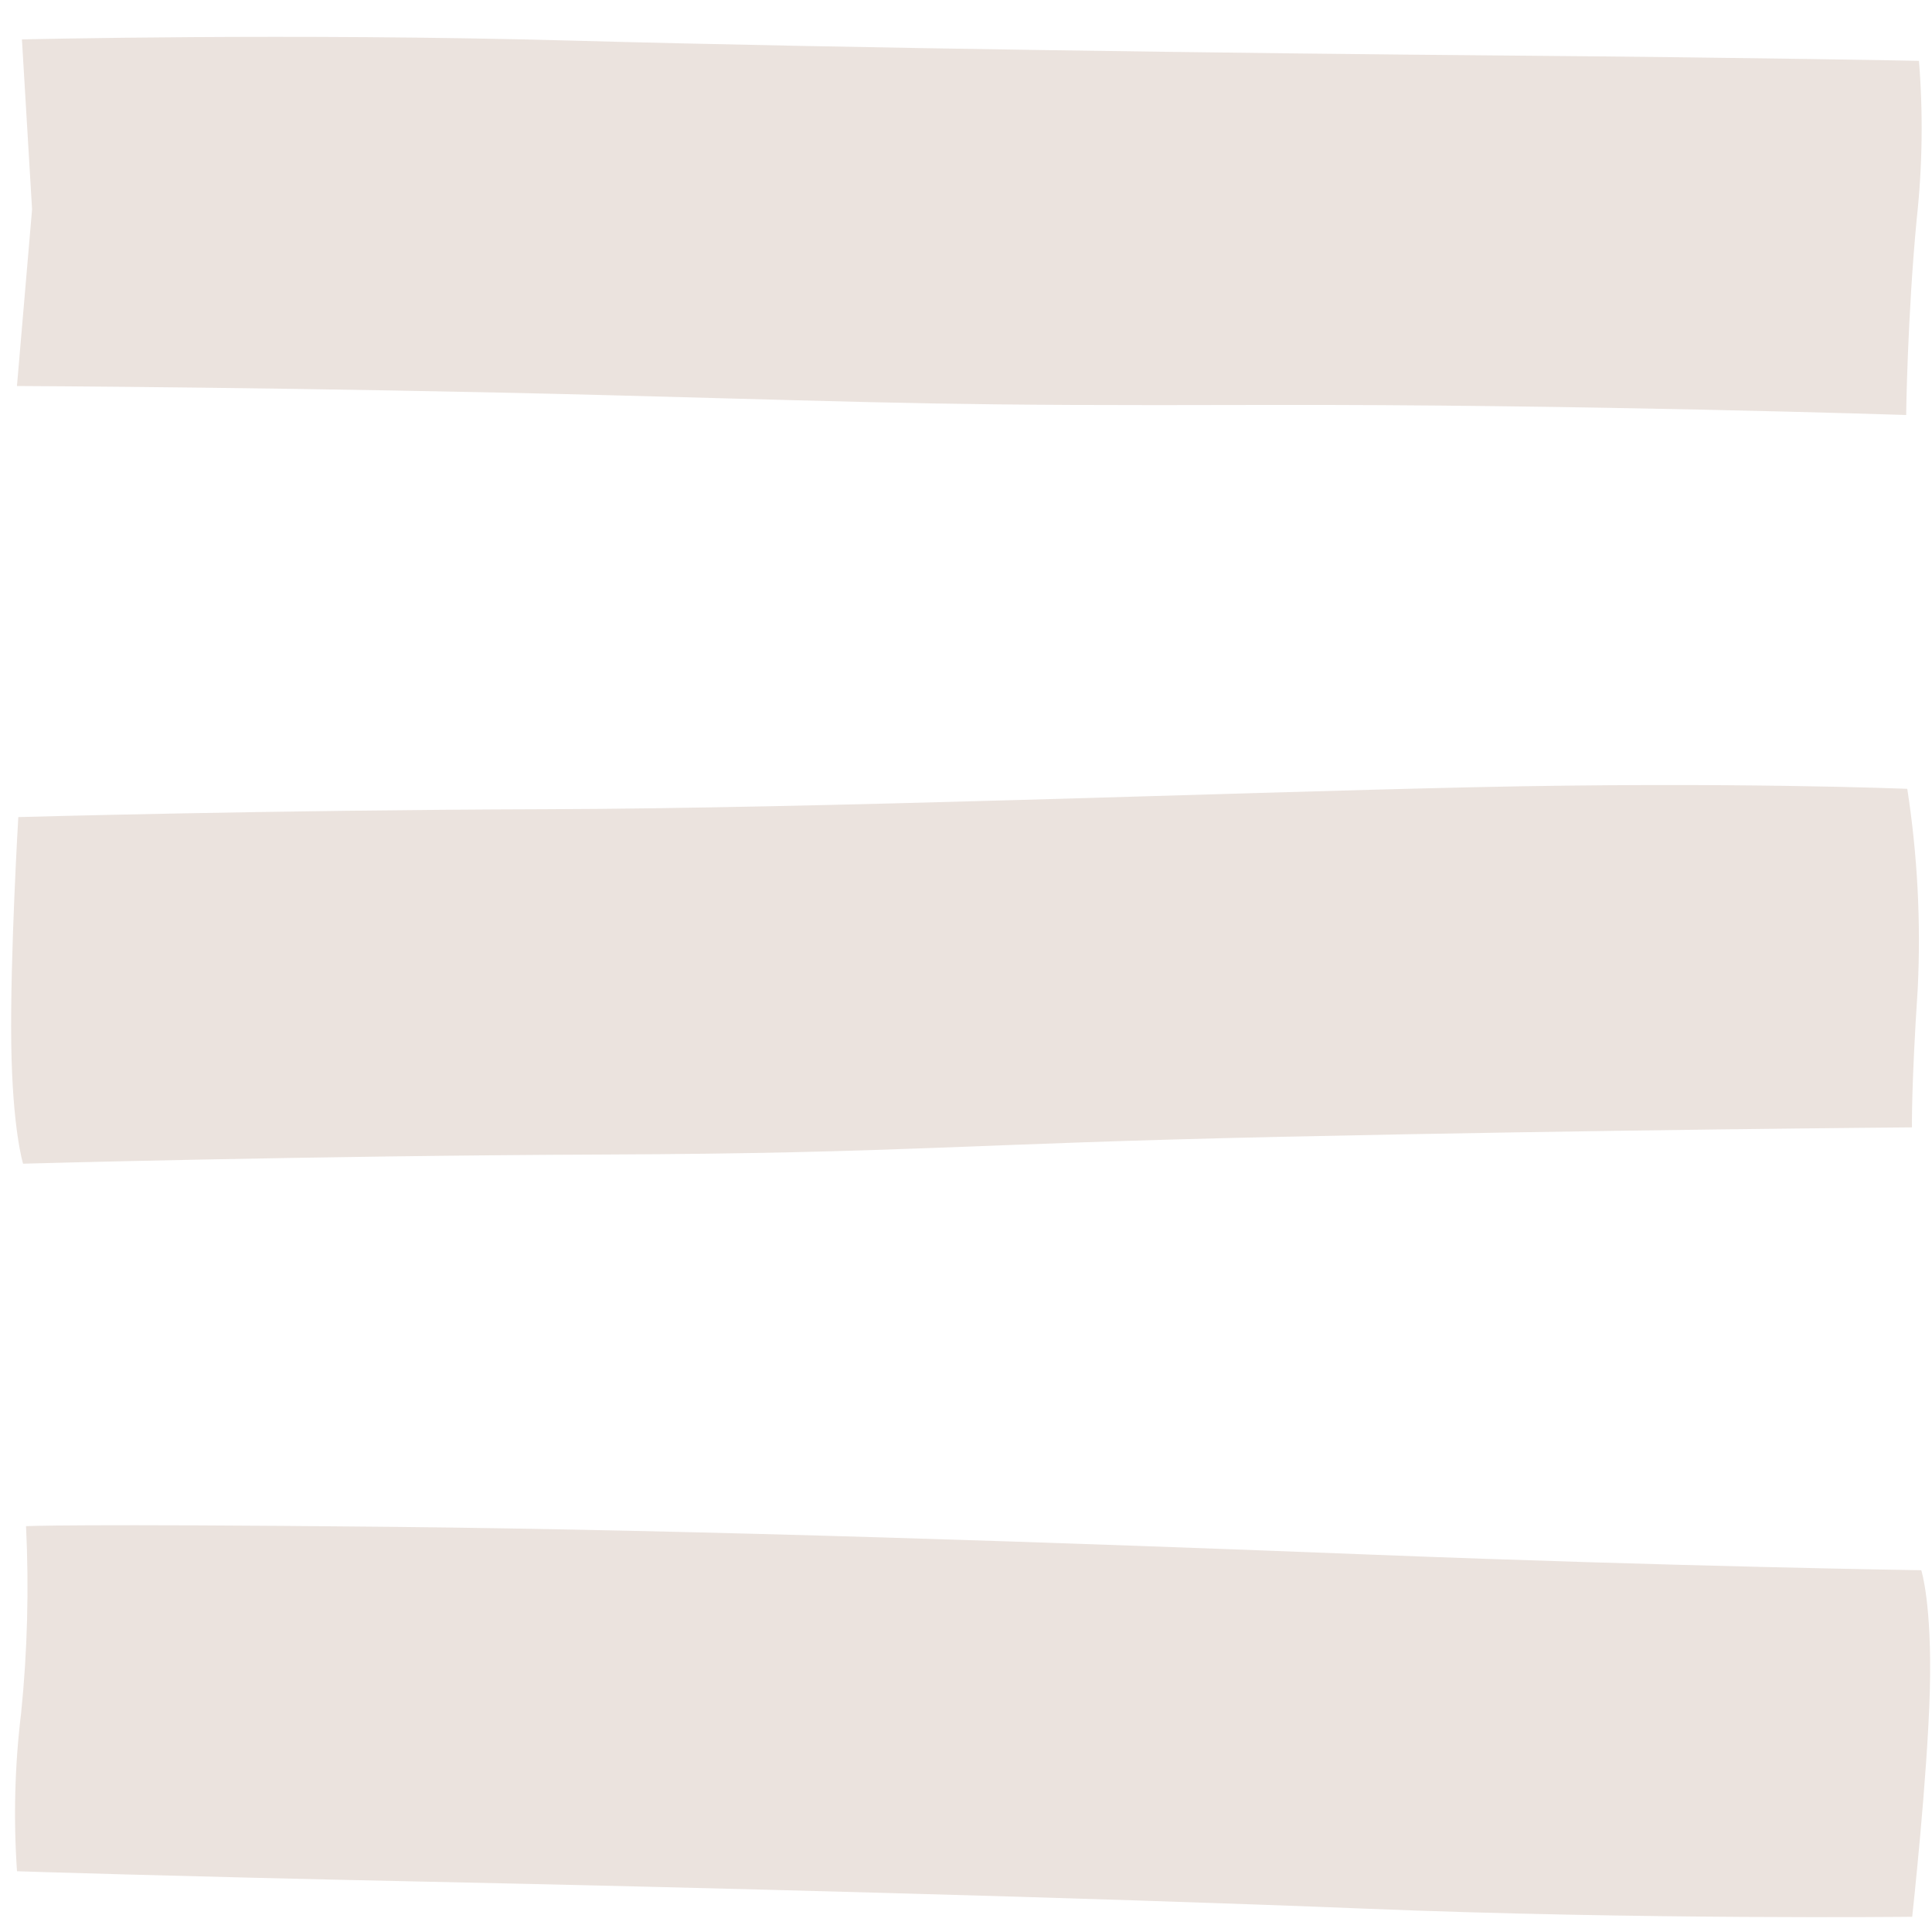
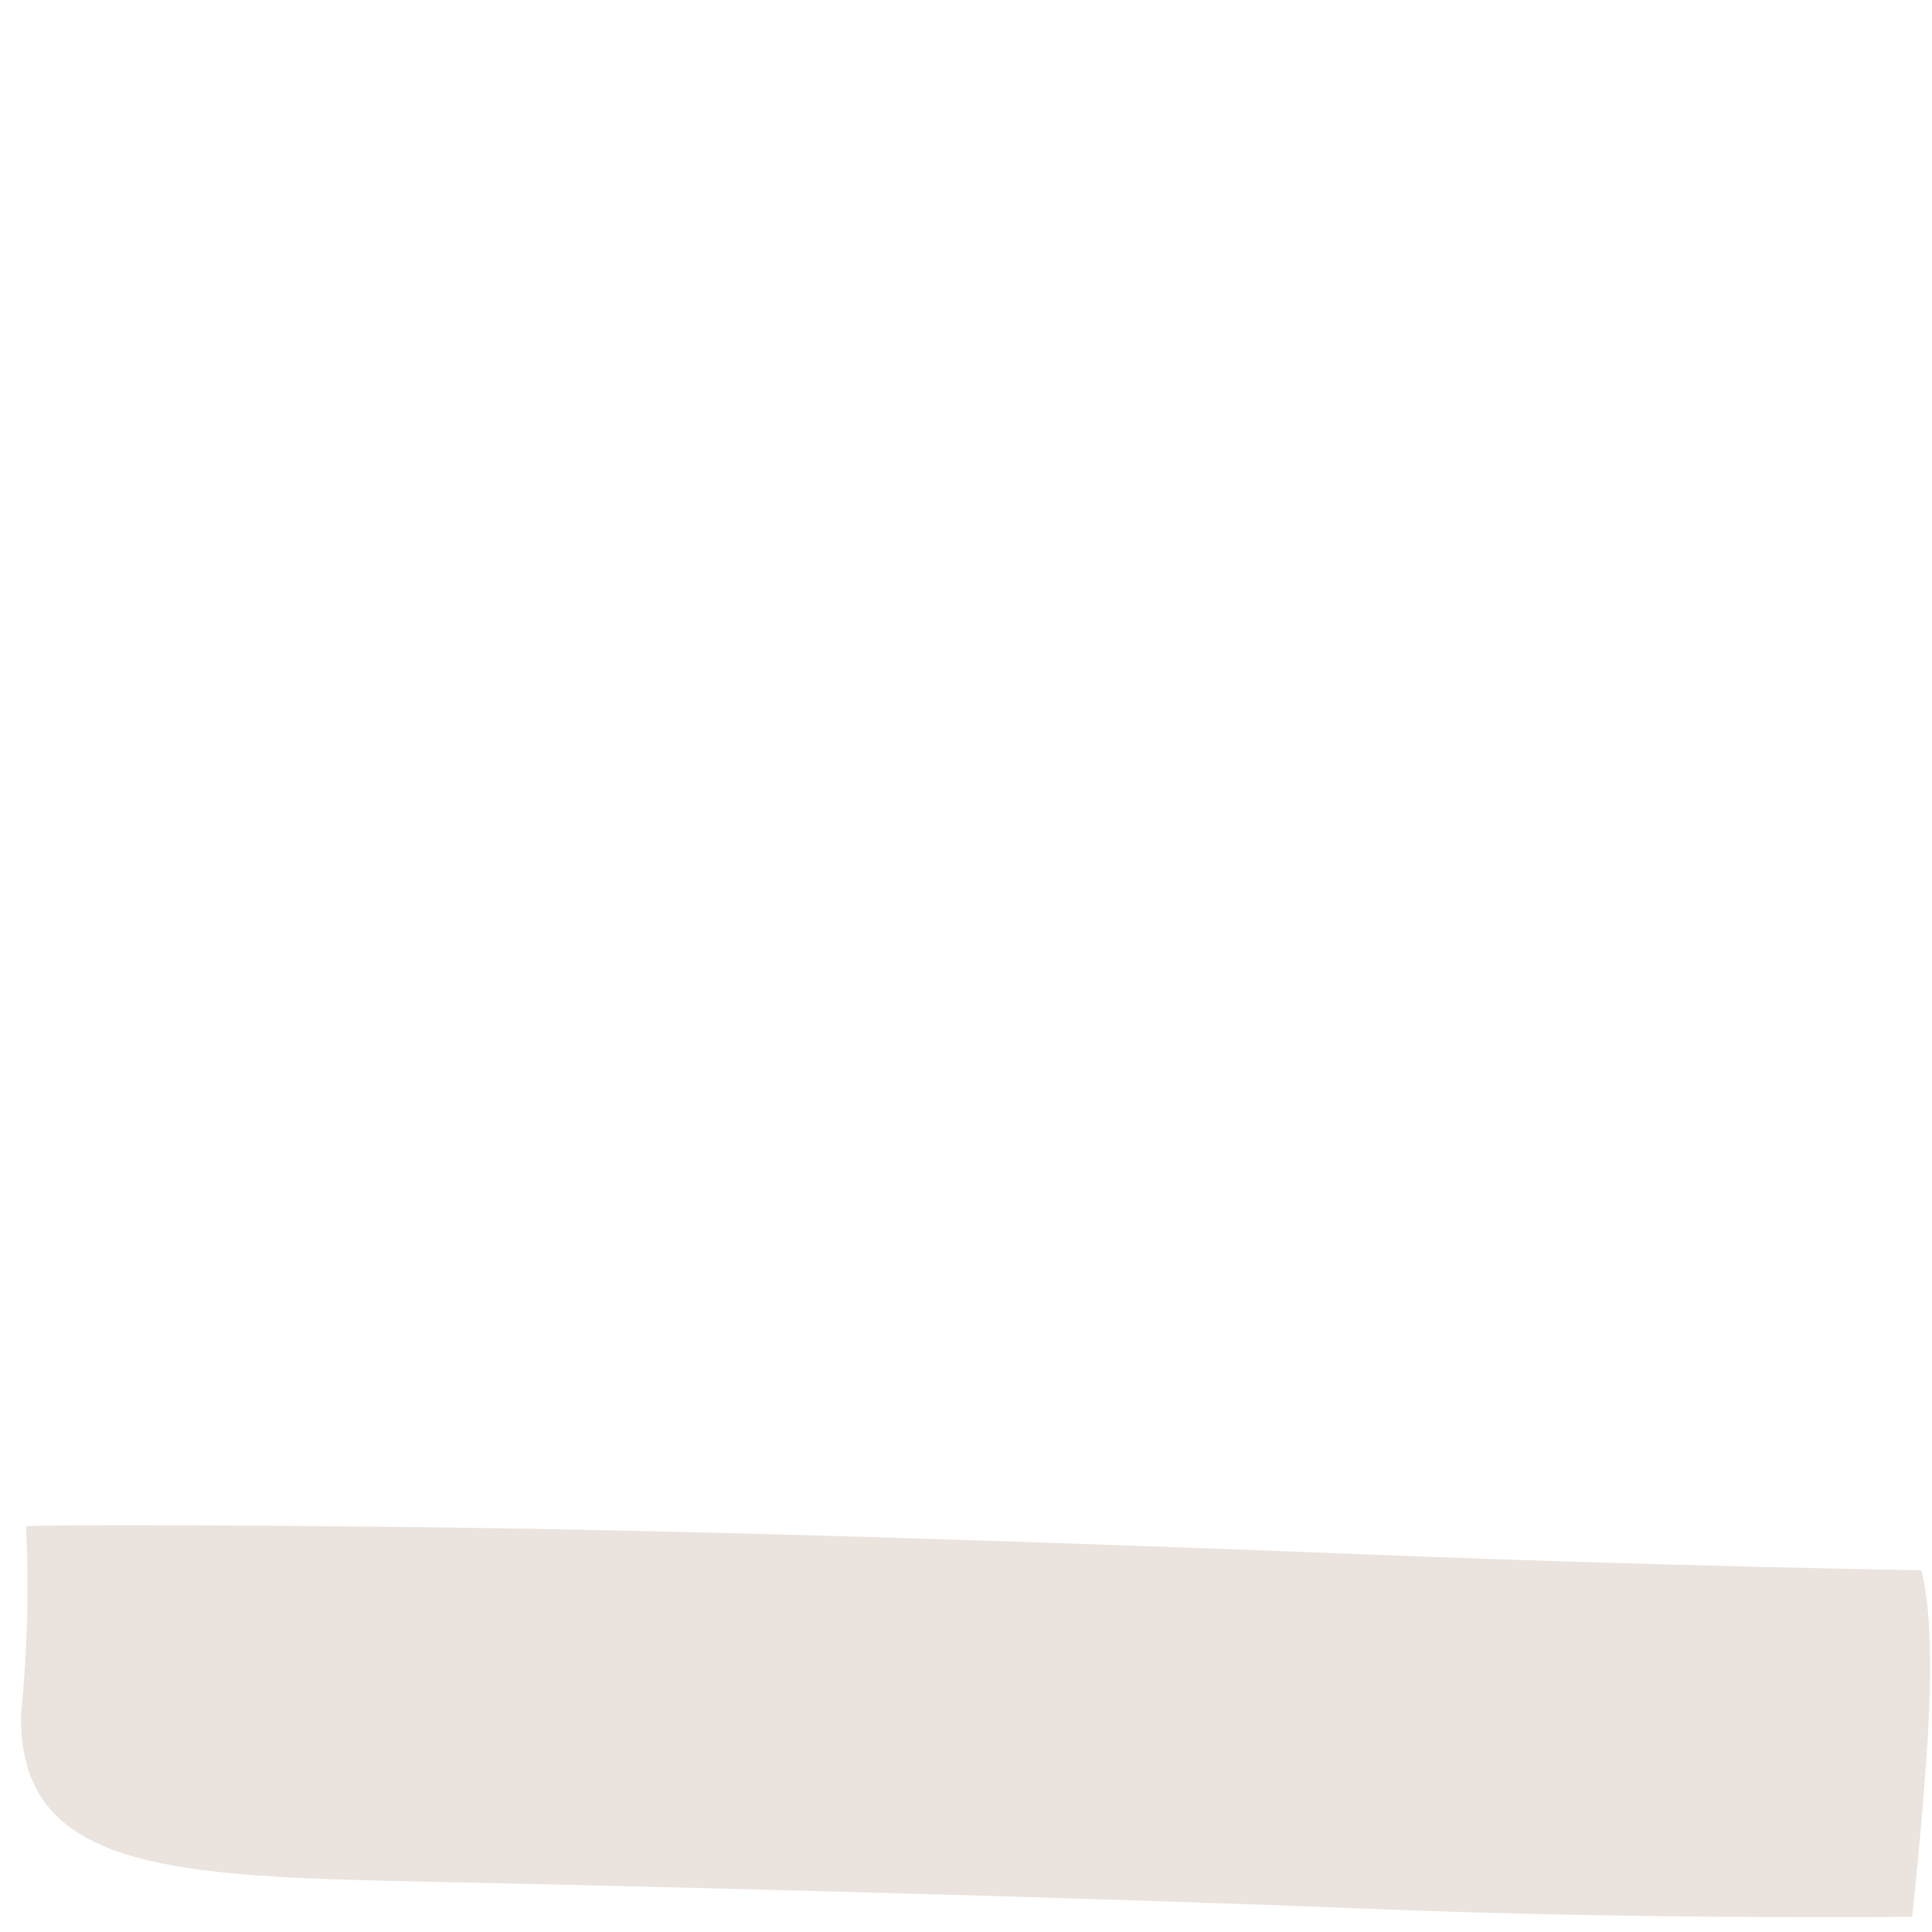
<svg xmlns="http://www.w3.org/2000/svg" width="40" height="40" viewBox="0 0 40 40" fill="none">
-   <path d="M0.454 0.816L0.664 4.335L0.351 7.992C0.351 7.992 6.431 8.019 12.669 8.184C18.907 8.349 19.621 8.402 26.141 8.384C32.662 8.367 39.465 8.592 39.465 8.592C39.465 8.592 39.49 6.564 39.683 4.54C39.802 3.451 39.818 2.352 39.73 1.26C39.73 1.26 36.514 1.194 31.205 1.15C25.896 1.106 17.543 0.998 11.802 0.84C6.062 0.682 0.454 0.816 0.454 0.816Z" fill="#EBE3DE" />
-   <path d="M39.59 39.685C39.59 39.685 39.908 36.786 39.955 34.993C40.002 33.199 39.778 32.51 39.778 32.51C39.778 32.51 34.674 32.433 28.443 32.189C22.212 31.945 14.558 31.677 8.043 31.611C1.527 31.546 0.539 31.597 0.539 31.597C0.601 32.886 0.568 34.178 0.438 35.462C0.305 36.55 0.277 37.648 0.352 38.742C0.352 38.742 3.565 38.848 8.868 38.959C14.171 39.071 22.517 39.285 28.25 39.516C33.984 39.748 39.59 39.685 39.59 39.685Z" fill="#EBE3DE" />
-   <path d="M0.379 16.917C0.379 16.917 0.208 19.806 0.233 21.601C0.257 23.395 0.478 24.093 0.478 24.093C0.478 24.093 6.311 23.928 12.55 23.903C18.789 23.877 19.849 23.682 26.531 23.536C33.212 23.39 39.585 23.341 39.585 23.341C39.585 23.341 39.57 22.494 39.705 20.465C39.772 19.083 39.699 17.698 39.488 16.332C39.488 16.332 35.837 16.18 30.53 16.298C25.223 16.415 17.014 16.737 11.272 16.754C5.531 16.771 0.379 16.917 0.379 16.917Z" fill="#EBE3DE" />
+   <path d="M39.59 39.685C39.59 39.685 39.908 36.786 39.955 34.993C40.002 33.199 39.778 32.51 39.778 32.51C39.778 32.51 34.674 32.433 28.443 32.189C22.212 31.945 14.558 31.677 8.043 31.611C1.527 31.546 0.539 31.597 0.539 31.597C0.601 32.886 0.568 34.178 0.438 35.462C0.352 38.742 3.565 38.848 8.868 38.959C14.171 39.071 22.517 39.285 28.25 39.516C33.984 39.748 39.59 39.685 39.59 39.685Z" fill="#EBE3DE" />
</svg>